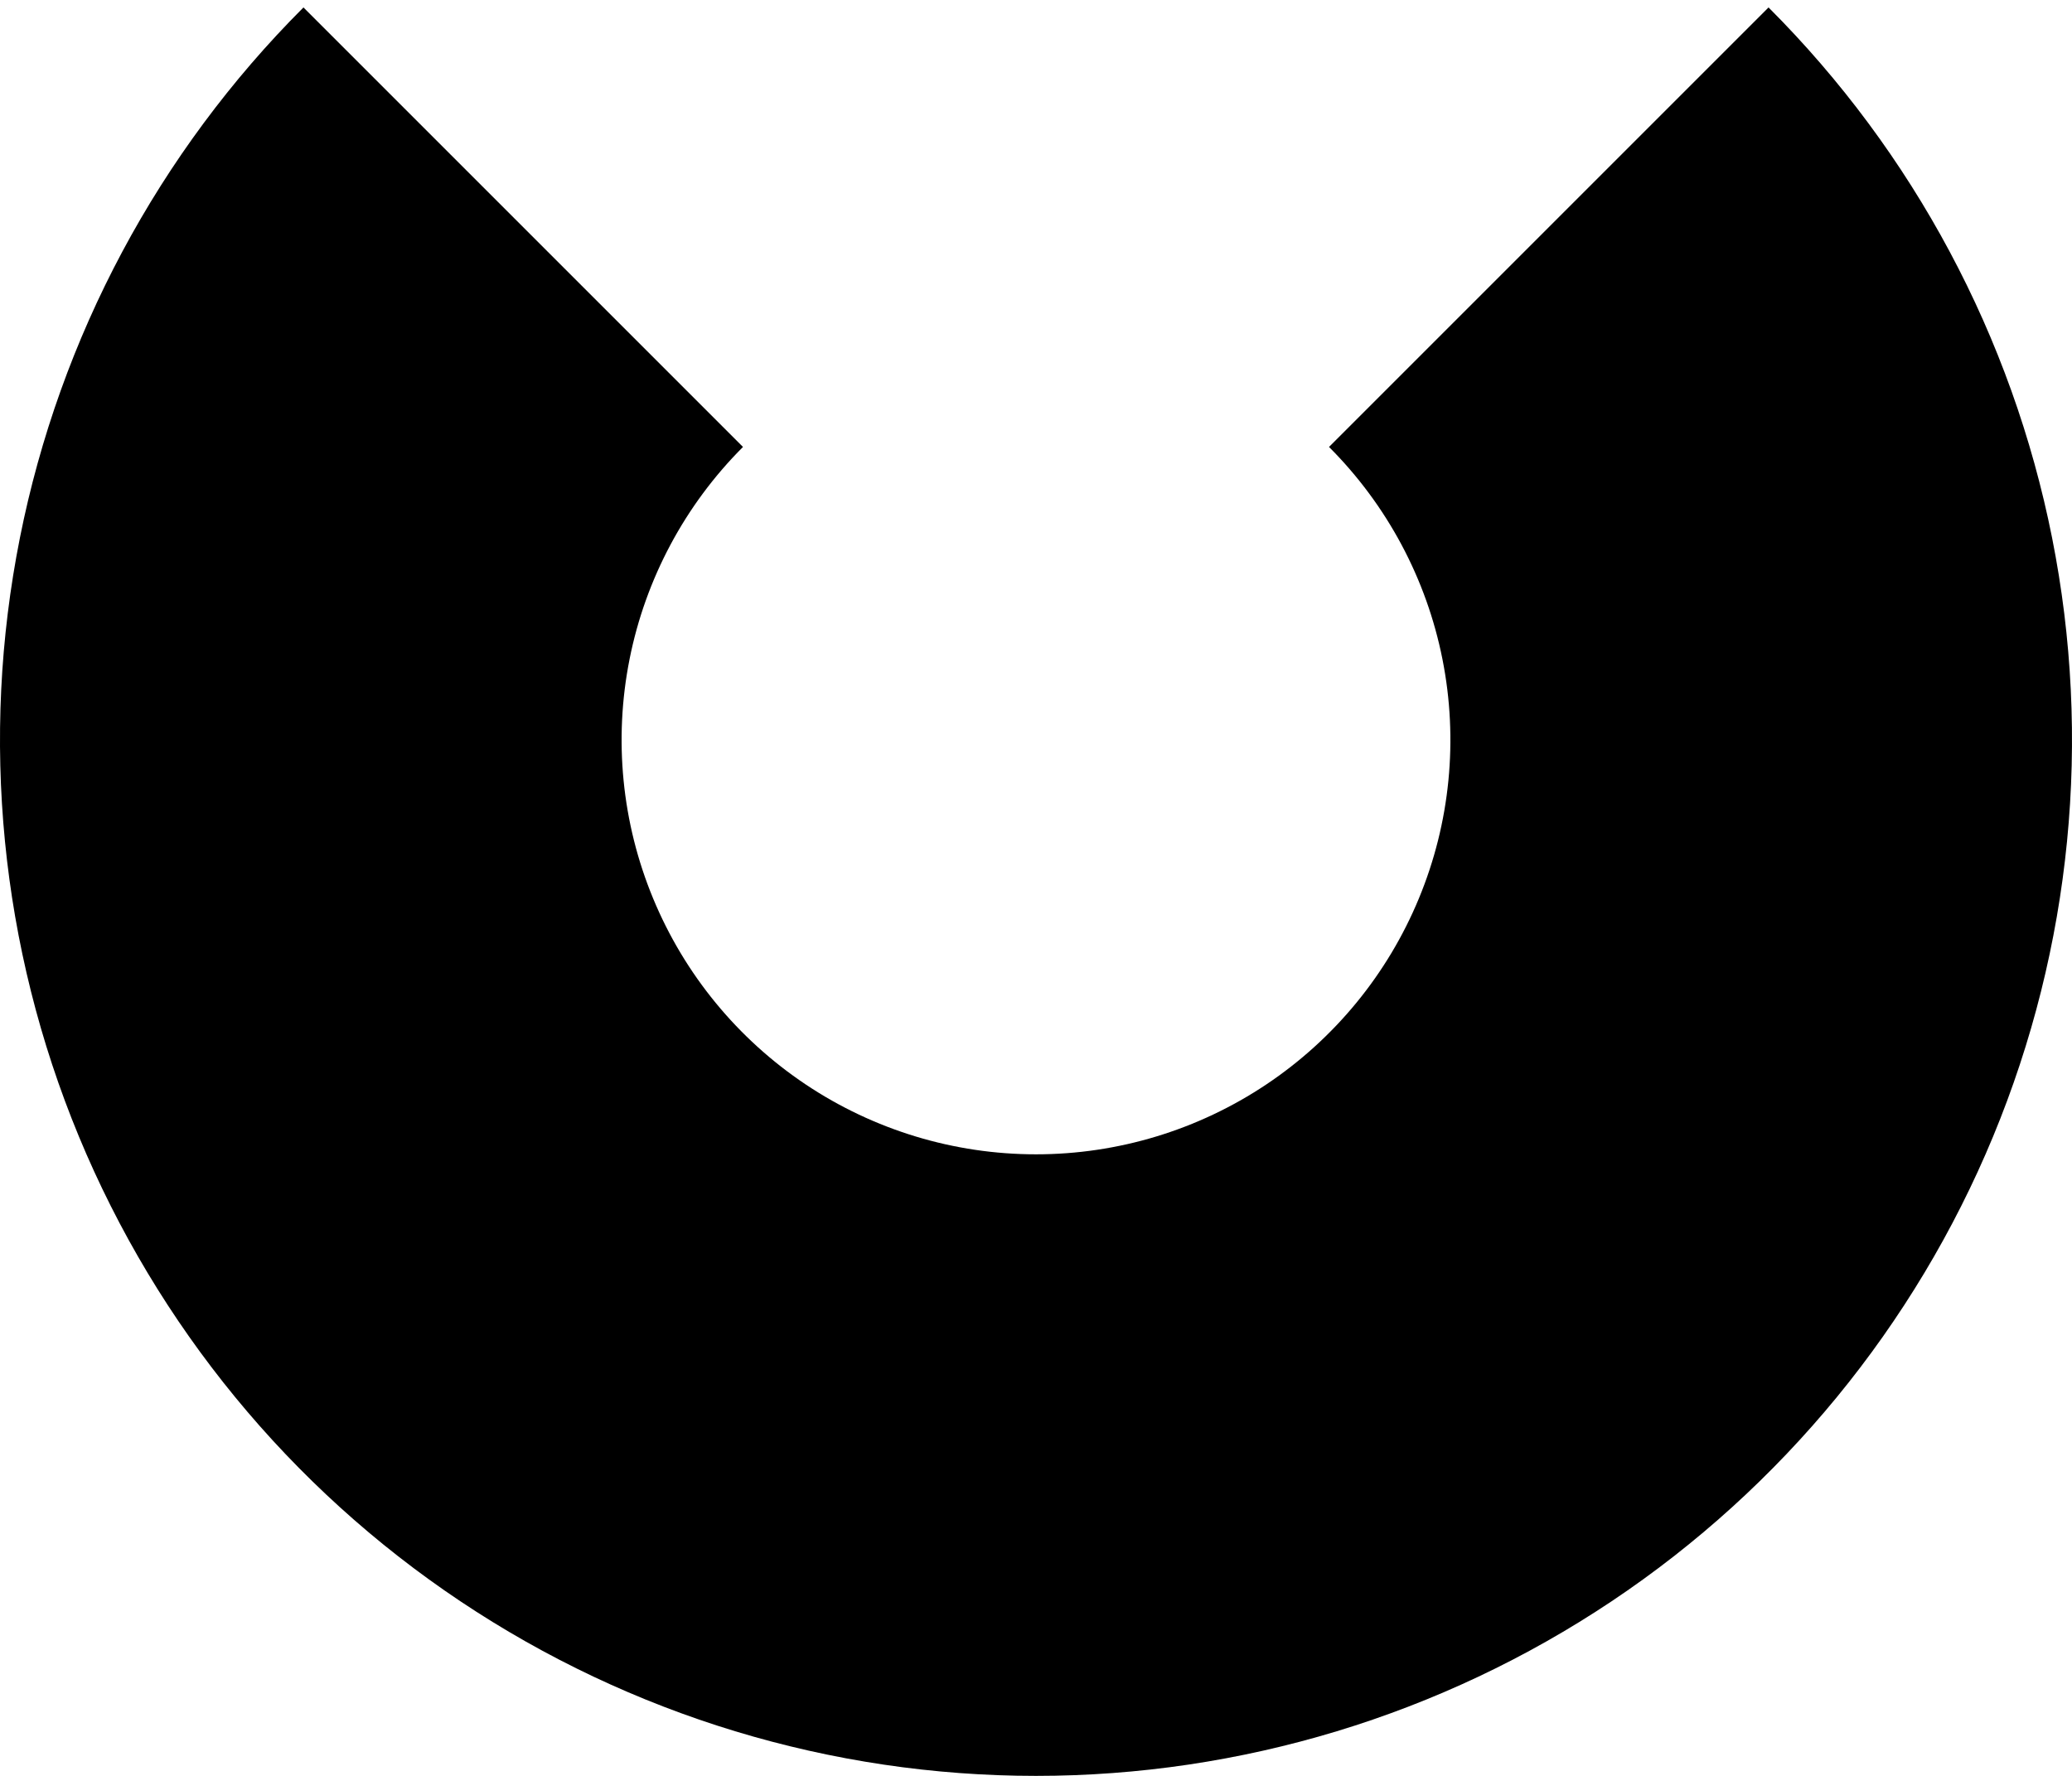
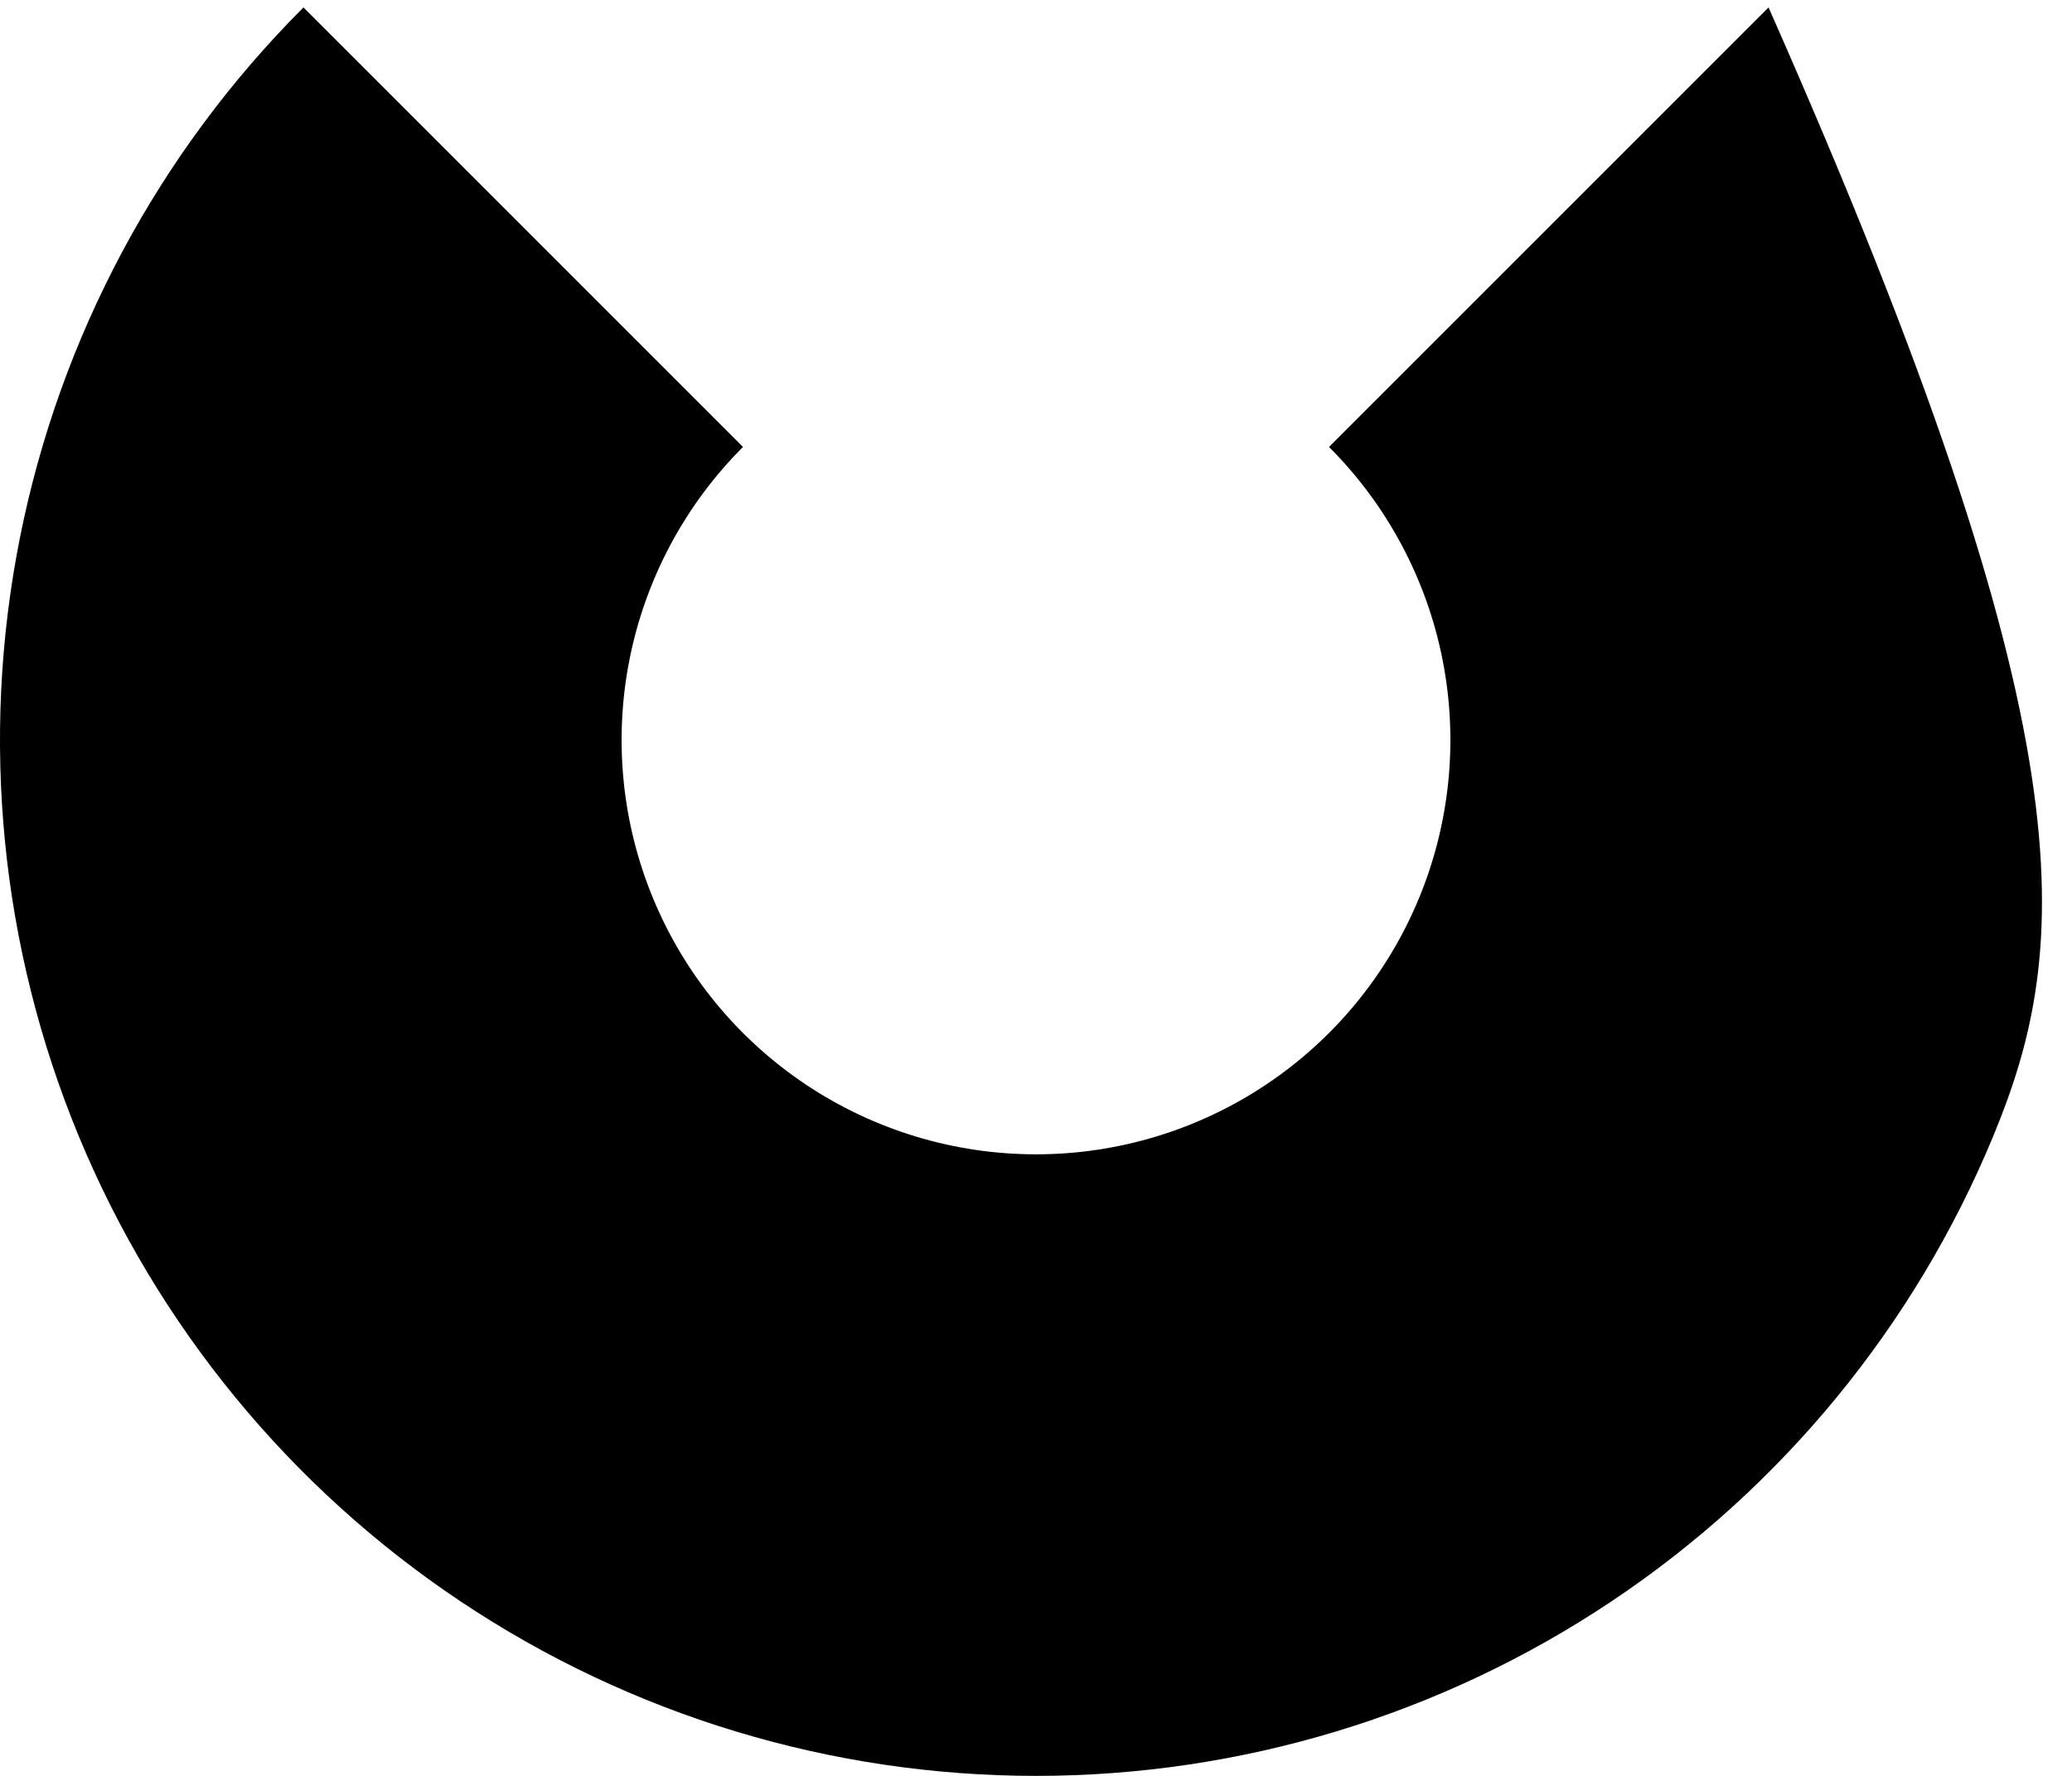
<svg xmlns="http://www.w3.org/2000/svg" width="84" height="72" viewBox="0 0 84 72" fill="none">
-   <path d="M71.698 0.302C77.572 6.175 81.572 13.659 83.193 21.806C84.814 29.953 83.982 38.398 80.803 46.073C77.624 53.747 72.241 60.307 65.334 64.922C58.427 69.537 50.307 72 42 72C33.693 72 25.573 69.537 18.666 64.922C11.759 60.307 6.376 53.747 3.197 46.073C0.018 38.398 -0.814 29.953 0.807 21.806C2.428 13.659 6.428 6.175 12.302 0.302L30.121 18.121C27.771 20.47 26.171 23.464 25.523 26.723C24.875 29.981 25.207 33.359 26.479 36.429C27.75 39.499 29.904 42.123 32.666 43.969C35.429 45.815 38.677 46.8 42 46.8C45.323 46.8 48.571 45.815 51.334 43.969C54.096 42.123 56.25 39.499 57.521 36.429C58.793 33.359 59.125 29.981 58.477 26.723C57.829 23.464 56.229 20.47 53.879 18.121L71.698 0.302Z" fill="#000000" />
+   <path d="M71.698 0.302C84.814 29.953 83.982 38.398 80.803 46.073C77.624 53.747 72.241 60.307 65.334 64.922C58.427 69.537 50.307 72 42 72C33.693 72 25.573 69.537 18.666 64.922C11.759 60.307 6.376 53.747 3.197 46.073C0.018 38.398 -0.814 29.953 0.807 21.806C2.428 13.659 6.428 6.175 12.302 0.302L30.121 18.121C27.771 20.47 26.171 23.464 25.523 26.723C24.875 29.981 25.207 33.359 26.479 36.429C27.75 39.499 29.904 42.123 32.666 43.969C35.429 45.815 38.677 46.8 42 46.8C45.323 46.8 48.571 45.815 51.334 43.969C54.096 42.123 56.25 39.499 57.521 36.429C58.793 33.359 59.125 29.981 58.477 26.723C57.829 23.464 56.229 20.47 53.879 18.121L71.698 0.302Z" fill="#000000" />
</svg>